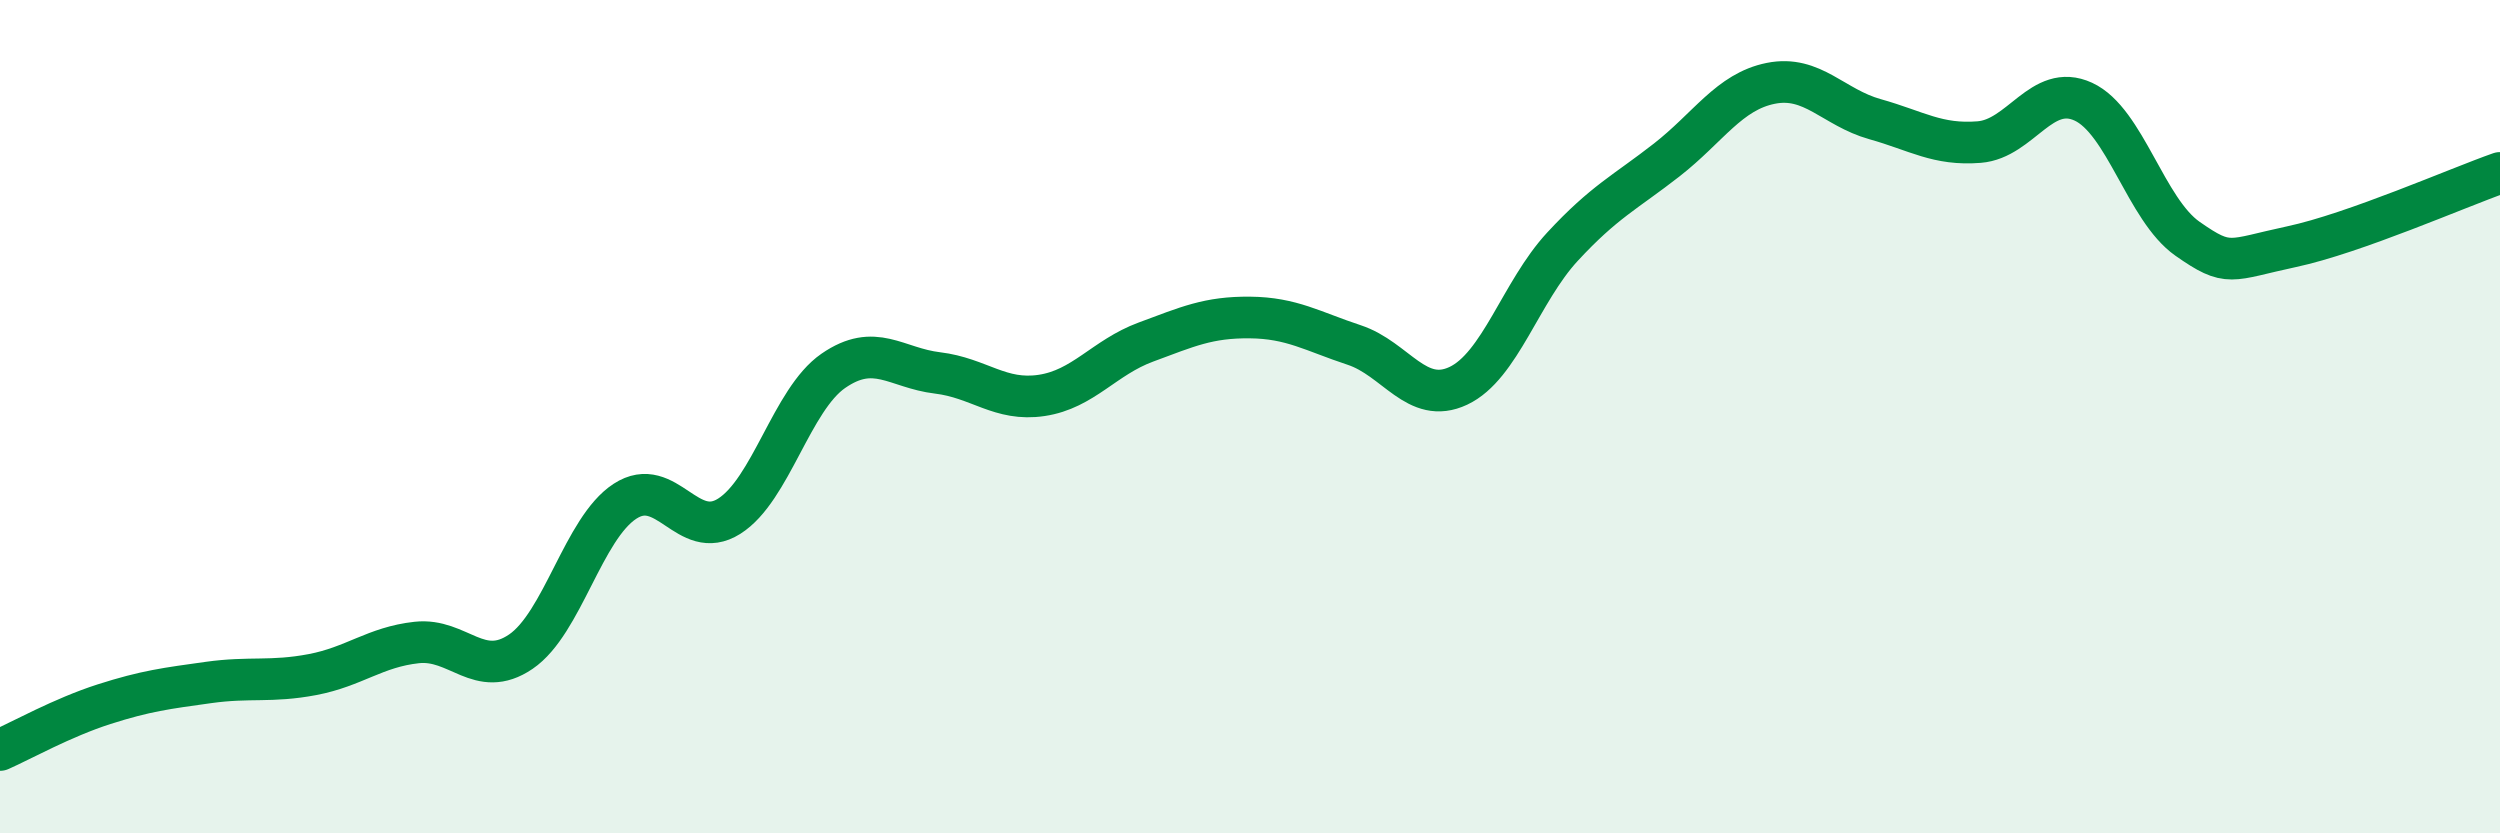
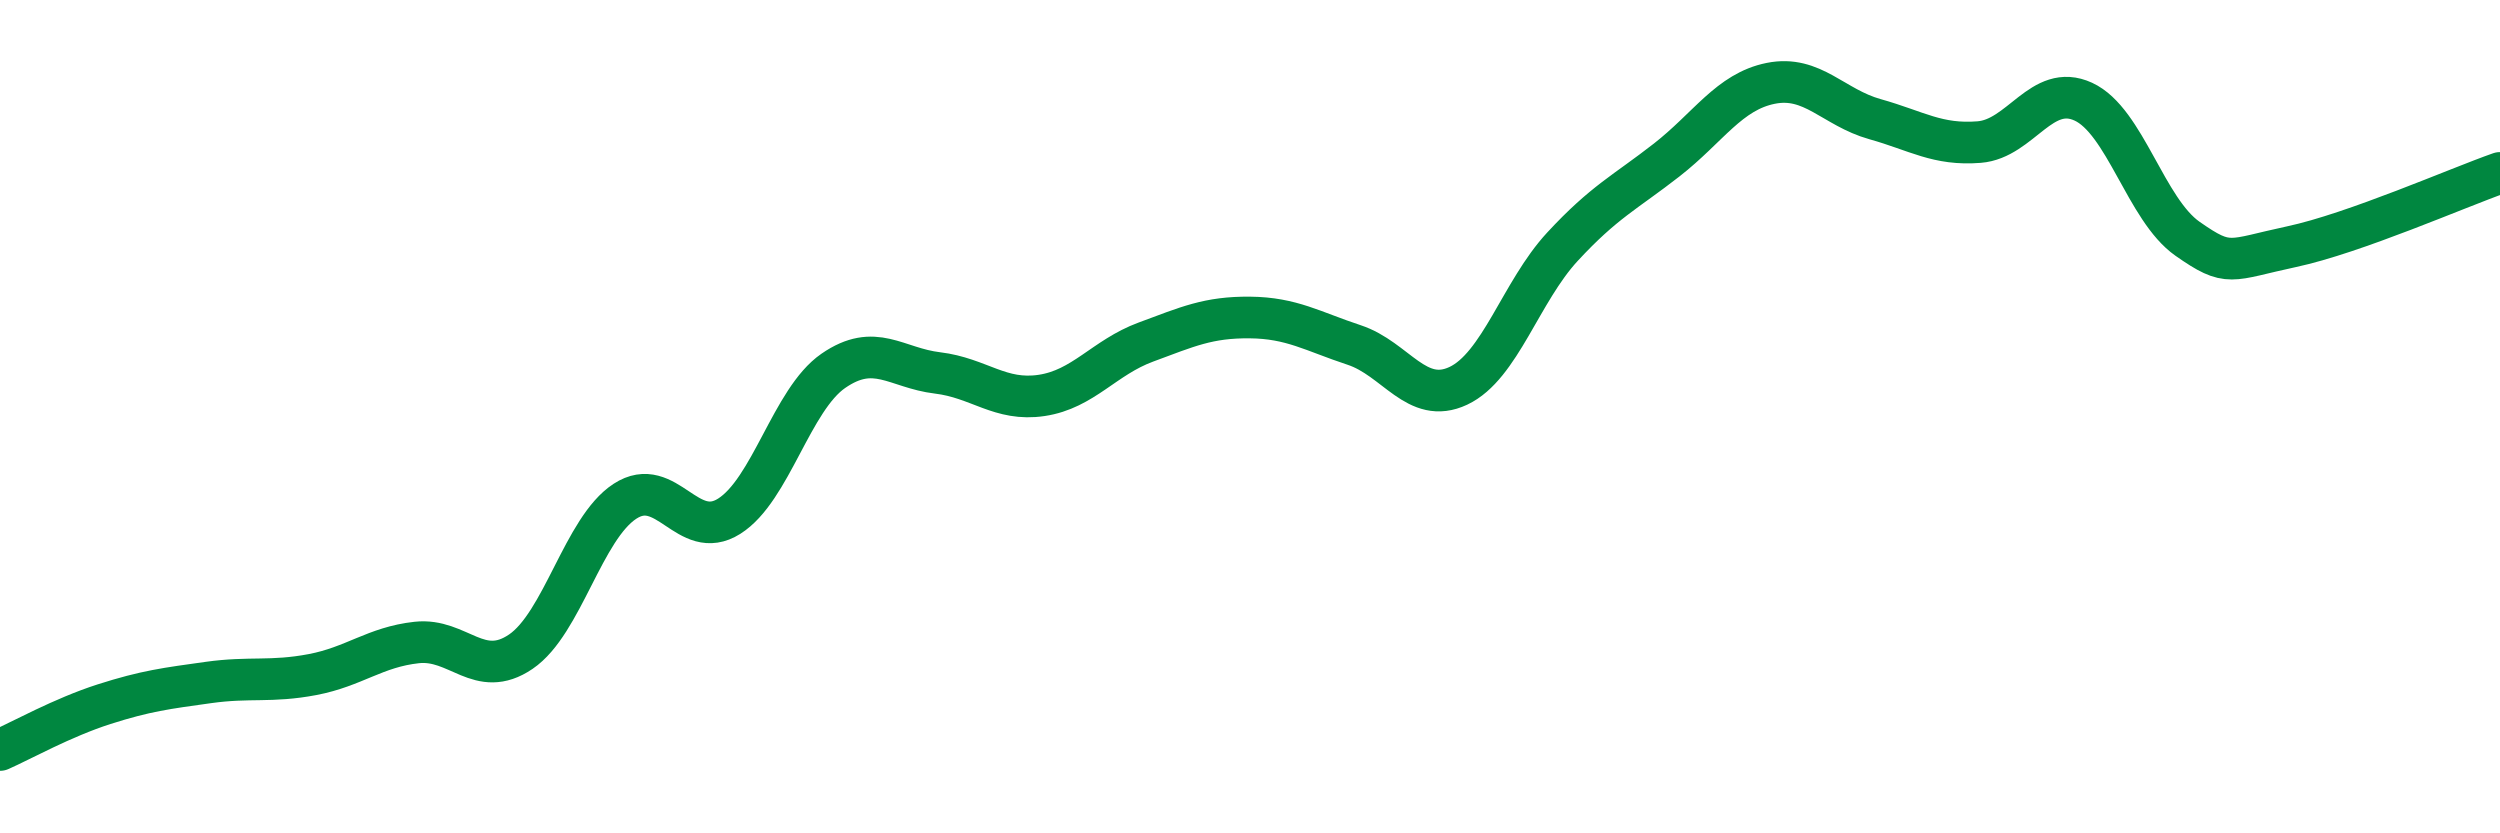
<svg xmlns="http://www.w3.org/2000/svg" width="60" height="20" viewBox="0 0 60 20">
-   <path d="M 0,18 C 0.5,17.78 1.5,17.22 2.5,16.9 C 3.5,16.58 4,16.52 5,16.38 C 6,16.24 6.5,16.38 7.5,16.19 C 8.5,16 9,15.53 10,15.42 C 11,15.31 11.5,16.32 12.5,15.64 C 13.5,14.96 14,12.68 15,12.03 C 16,11.38 16.5,13.02 17.5,12.39 C 18.5,11.76 19,9.59 20,8.9 C 21,8.21 21.5,8.83 22.5,8.95 C 23.5,9.07 24,9.64 25,9.49 C 26,9.34 26.5,8.58 27.5,8.21 C 28.5,7.84 29,7.61 30,7.62 C 31,7.63 31.5,7.95 32.5,8.28 C 33.5,8.61 34,9.73 35,9.26 C 36,8.79 36.5,7 37.5,5.92 C 38.5,4.84 39,4.62 40,3.84 C 41,3.06 41.5,2.2 42.5,2 C 43.5,1.8 44,2.58 45,2.86 C 46,3.14 46.5,3.49 47.5,3.41 C 48.5,3.33 49,1.98 50,2.44 C 51,2.9 51.5,5.03 52.5,5.73 C 53.5,6.43 53.5,6.24 55,5.92 C 56.5,5.6 59,4.5 60,4.15L60 20L0 20Z" fill="#008740" opacity="0.1" stroke-linecap="round" stroke-linejoin="round" />
  <path d="M 0,18 C 0.5,17.78 1.5,17.22 2.5,16.9 C 3.5,16.58 4,16.52 5,16.38 C 6,16.24 6.5,16.38 7.5,16.19 C 8.5,16 9,15.53 10,15.42 C 11,15.31 11.5,16.32 12.5,15.64 C 13.5,14.96 14,12.68 15,12.03 C 16,11.38 16.5,13.02 17.5,12.39 C 18.5,11.76 19,9.59 20,8.9 C 21,8.21 21.5,8.83 22.5,8.95 C 23.5,9.07 24,9.64 25,9.49 C 26,9.34 26.5,8.58 27.5,8.21 C 28.5,7.84 29,7.61 30,7.62 C 31,7.63 31.5,7.95 32.5,8.28 C 33.5,8.61 34,9.73 35,9.26 C 36,8.79 36.5,7 37.5,5.92 C 38.5,4.84 39,4.62 40,3.84 C 41,3.06 41.5,2.2 42.5,2 C 43.5,1.8 44,2.58 45,2.86 C 46,3.14 46.5,3.49 47.5,3.41 C 48.5,3.33 49,1.98 50,2.44 C 51,2.9 51.5,5.03 52.5,5.73 C 53.5,6.43 53.5,6.24 55,5.92 C 56.5,5.6 59,4.5 60,4.15" stroke="#008740" stroke-width="1" fill="none" stroke-linecap="round" stroke-linejoin="round" />
</svg>